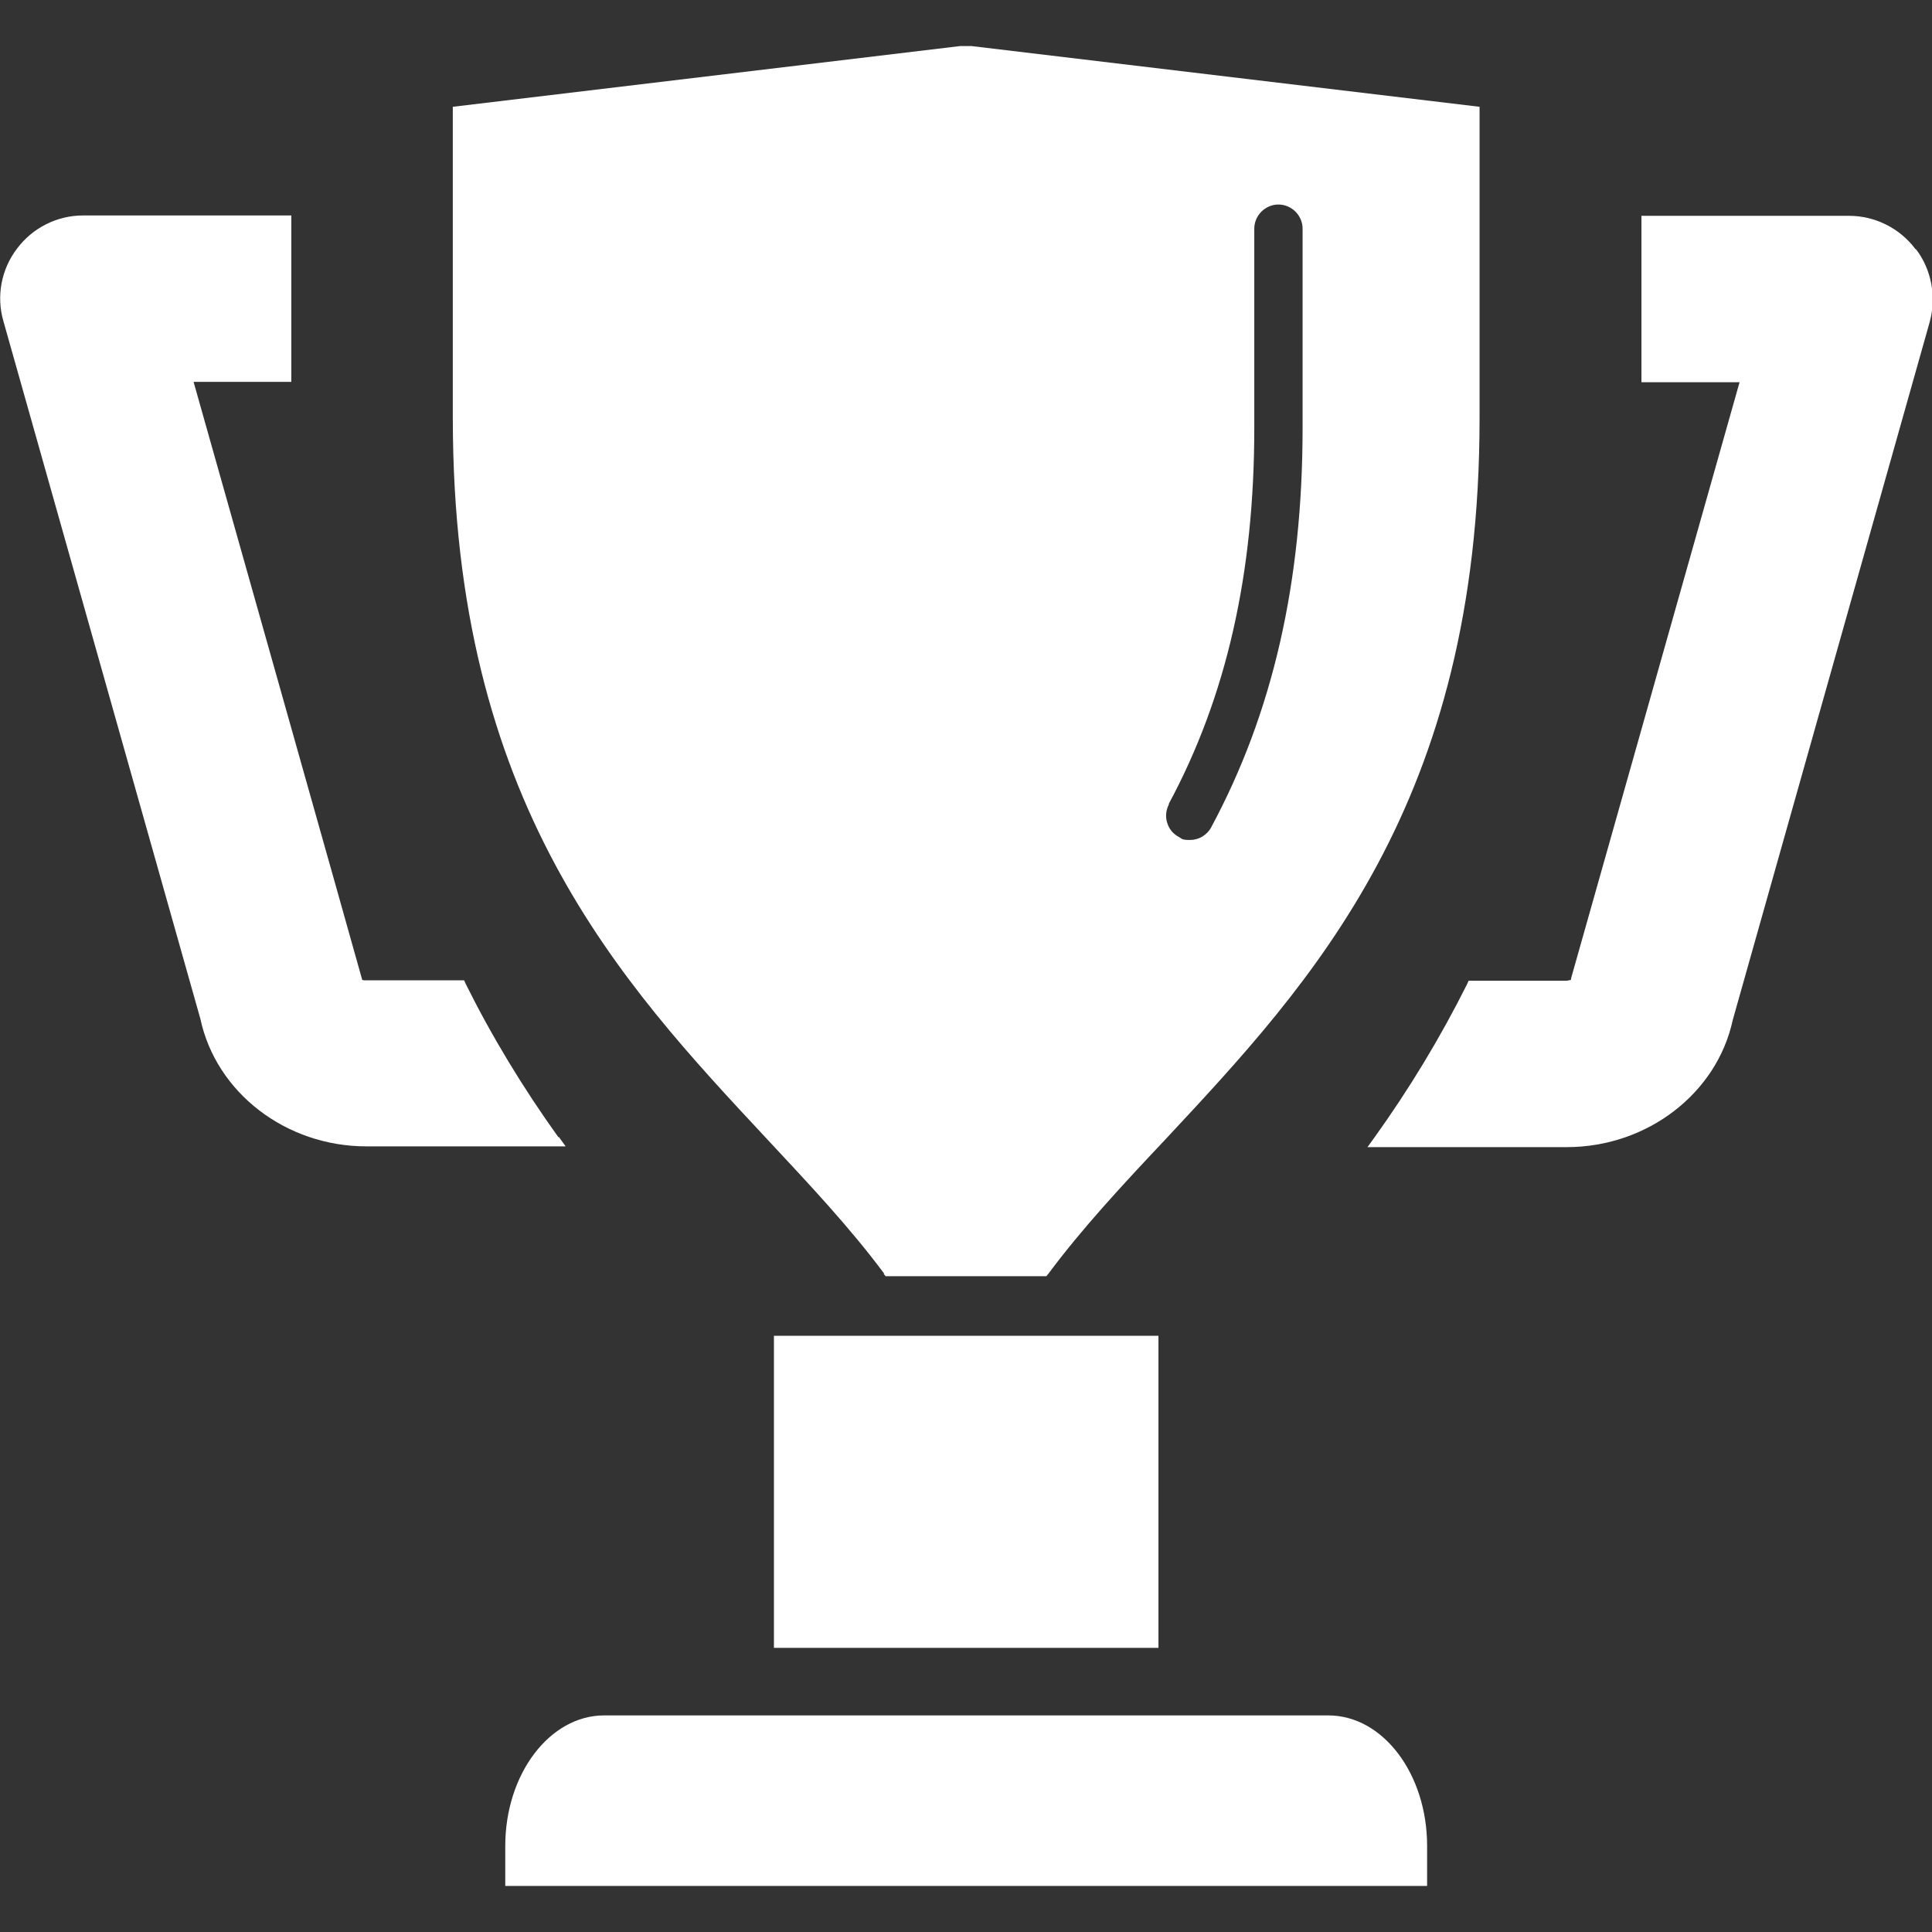
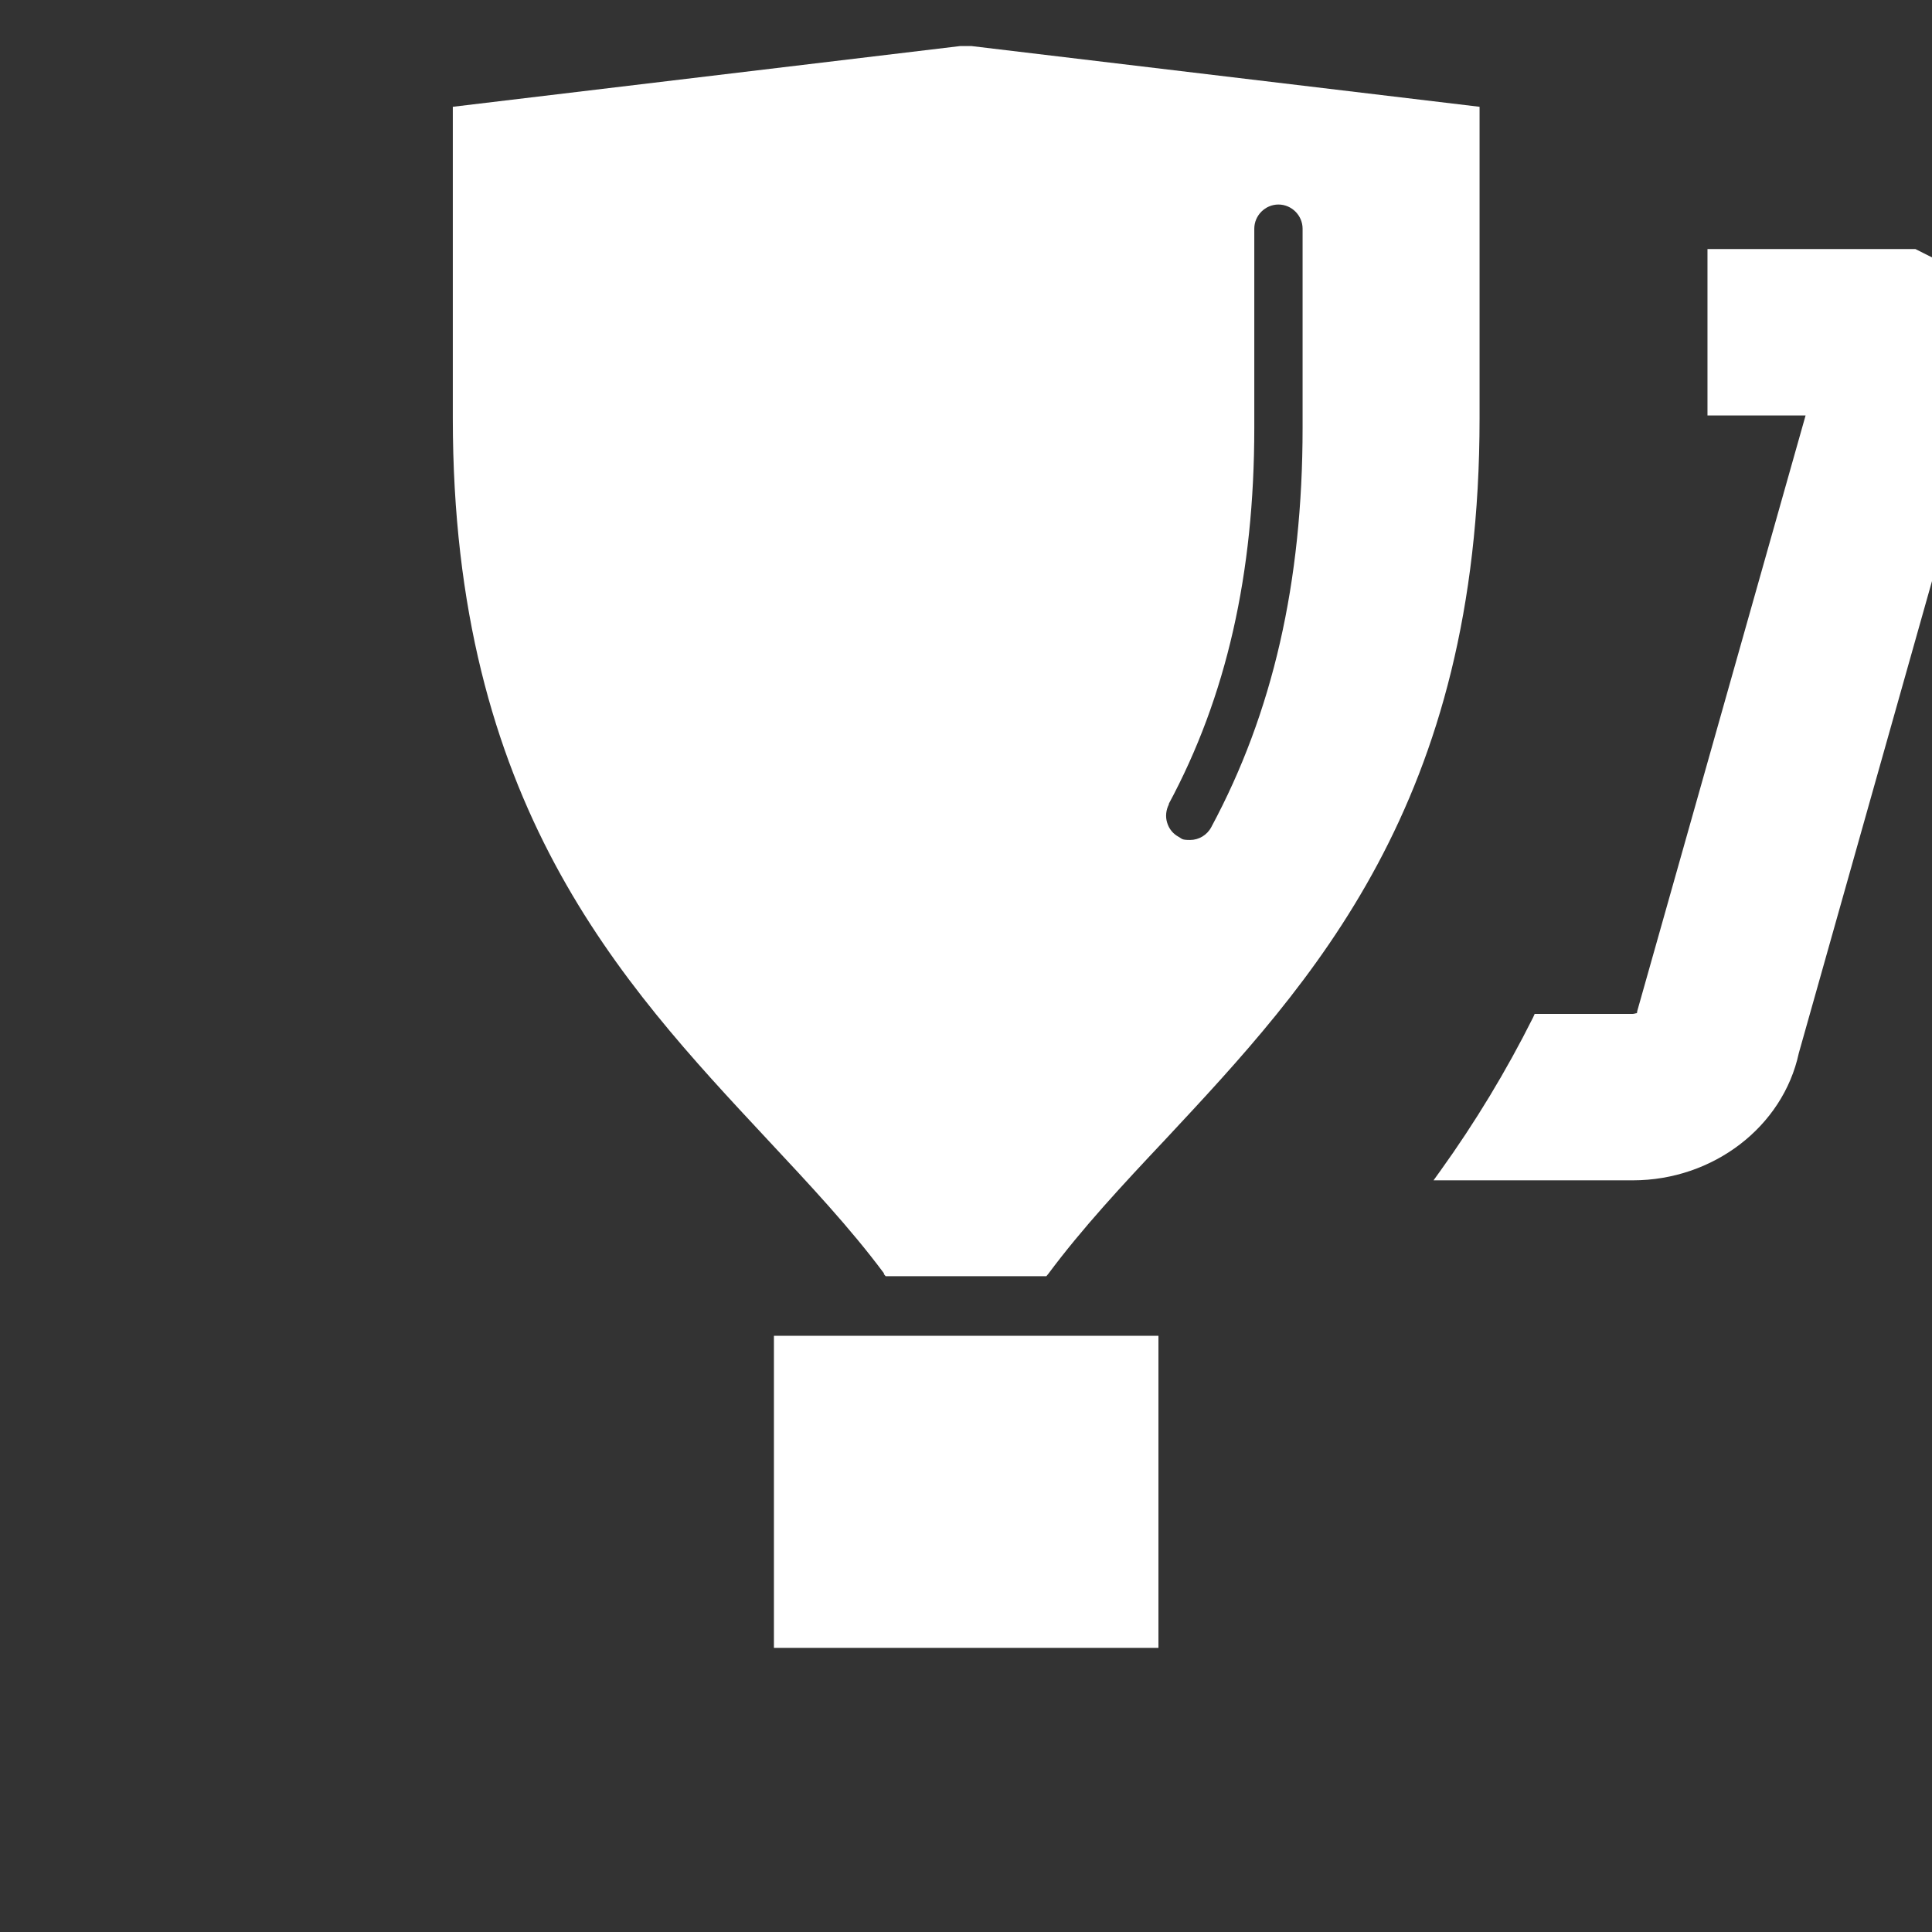
<svg xmlns="http://www.w3.org/2000/svg" version="1.1" viewBox="0 0 512 512">
  <rect x="0" y="0" width="512" height="512" fill="#333333" stroke="none" />
  <defs>
    <style>
      .cls-1 {
        fill: #fff;
      }
    </style>
  </defs>
  <g>
    <g id="_x32_">
      <g>
        <rect class="cls-1" x="205.1" y="354" width="101.9" height="82.7" />
-         <path class="cls-1" d="M352,454.6h-191.9c-14.4,0-26.2,15.5-26.2,34.6v10.6h244.3v-10.6c0-19.1-11.7-34.6-26.2-34.6Z" />
-         <path class="cls-1" d="M148,301.4c-9.4-13.1-17.7-26.8-24.6-40.7l-.4-.9h-25.9c-.4,0-.8,0-1.1-.1,0-.2-44.7-158.5-44.7-158.5h25.9v-44.1H22c-6.9,0-13.4,3.3-17.5,8.8-4.2,5.5-5.5,12.7-3.6,19.2l52.2,184.9c4.2,19.6,22.7,33.8,44,33.8h52.8l-1.8-2.5Z" />
-         <path class="cls-1" d="M507.6,66c-4.1-5.5-10.7-8.8-17.5-8.8h-55.1v44.1h26l-44.6,157.8c0,.2-.1.4-.1.6-.3,0-.7.2-1.2.2h-25.9l-.4.9c-7.1,14.2-15.4,27.9-24.6,40.7l-1.8,2.5h52.8c21.3,0,39.8-14.2,44-33.7l52.2-185c1.8-6.6.5-13.8-3.6-19.2Z" />
+         <path class="cls-1" d="M507.6,66h-55.1v44.1h26l-44.6,157.8c0,.2-.1.4-.1.6-.3,0-.7.2-1.2.2h-25.9l-.4.9c-7.1,14.2-15.4,27.9-24.6,40.7l-1.8,2.5h52.8c21.3,0,39.8-14.2,44-33.7l52.2-185c1.8-6.6.5-13.8-3.6-19.2Z" />
        <path class="cls-1" d="M234.2,337.6l.5.6h42.6l.5-.6c9-12.1,19.6-23.5,31-35.6,39-41.8,83.3-89.1,83.3-191.1V28.3l-134.7-16.1h-2.9S120,28.3,120,28.3v82.5c0,102,44.3,149.3,83.3,191.1,11.3,12.1,22,23.5,31,35.6ZM309.7,213.1c15.3-28.4,22.7-61,22.7-99.7v-52.8c0-3.5,2.9-6.4,6.4-6.4s6.4,2.9,6.4,6.4v52.8c0,40.9-7.9,75.5-24.2,105.8-1.1,2.1-3.3,3.4-5.6,3.4s-2.1-.3-3-.8c-1.5-.8-2.6-2.1-3.1-3.8-.5-1.6-.3-3.4.5-4.9Z" />
      </g>
    </g>
  </g>
</svg>